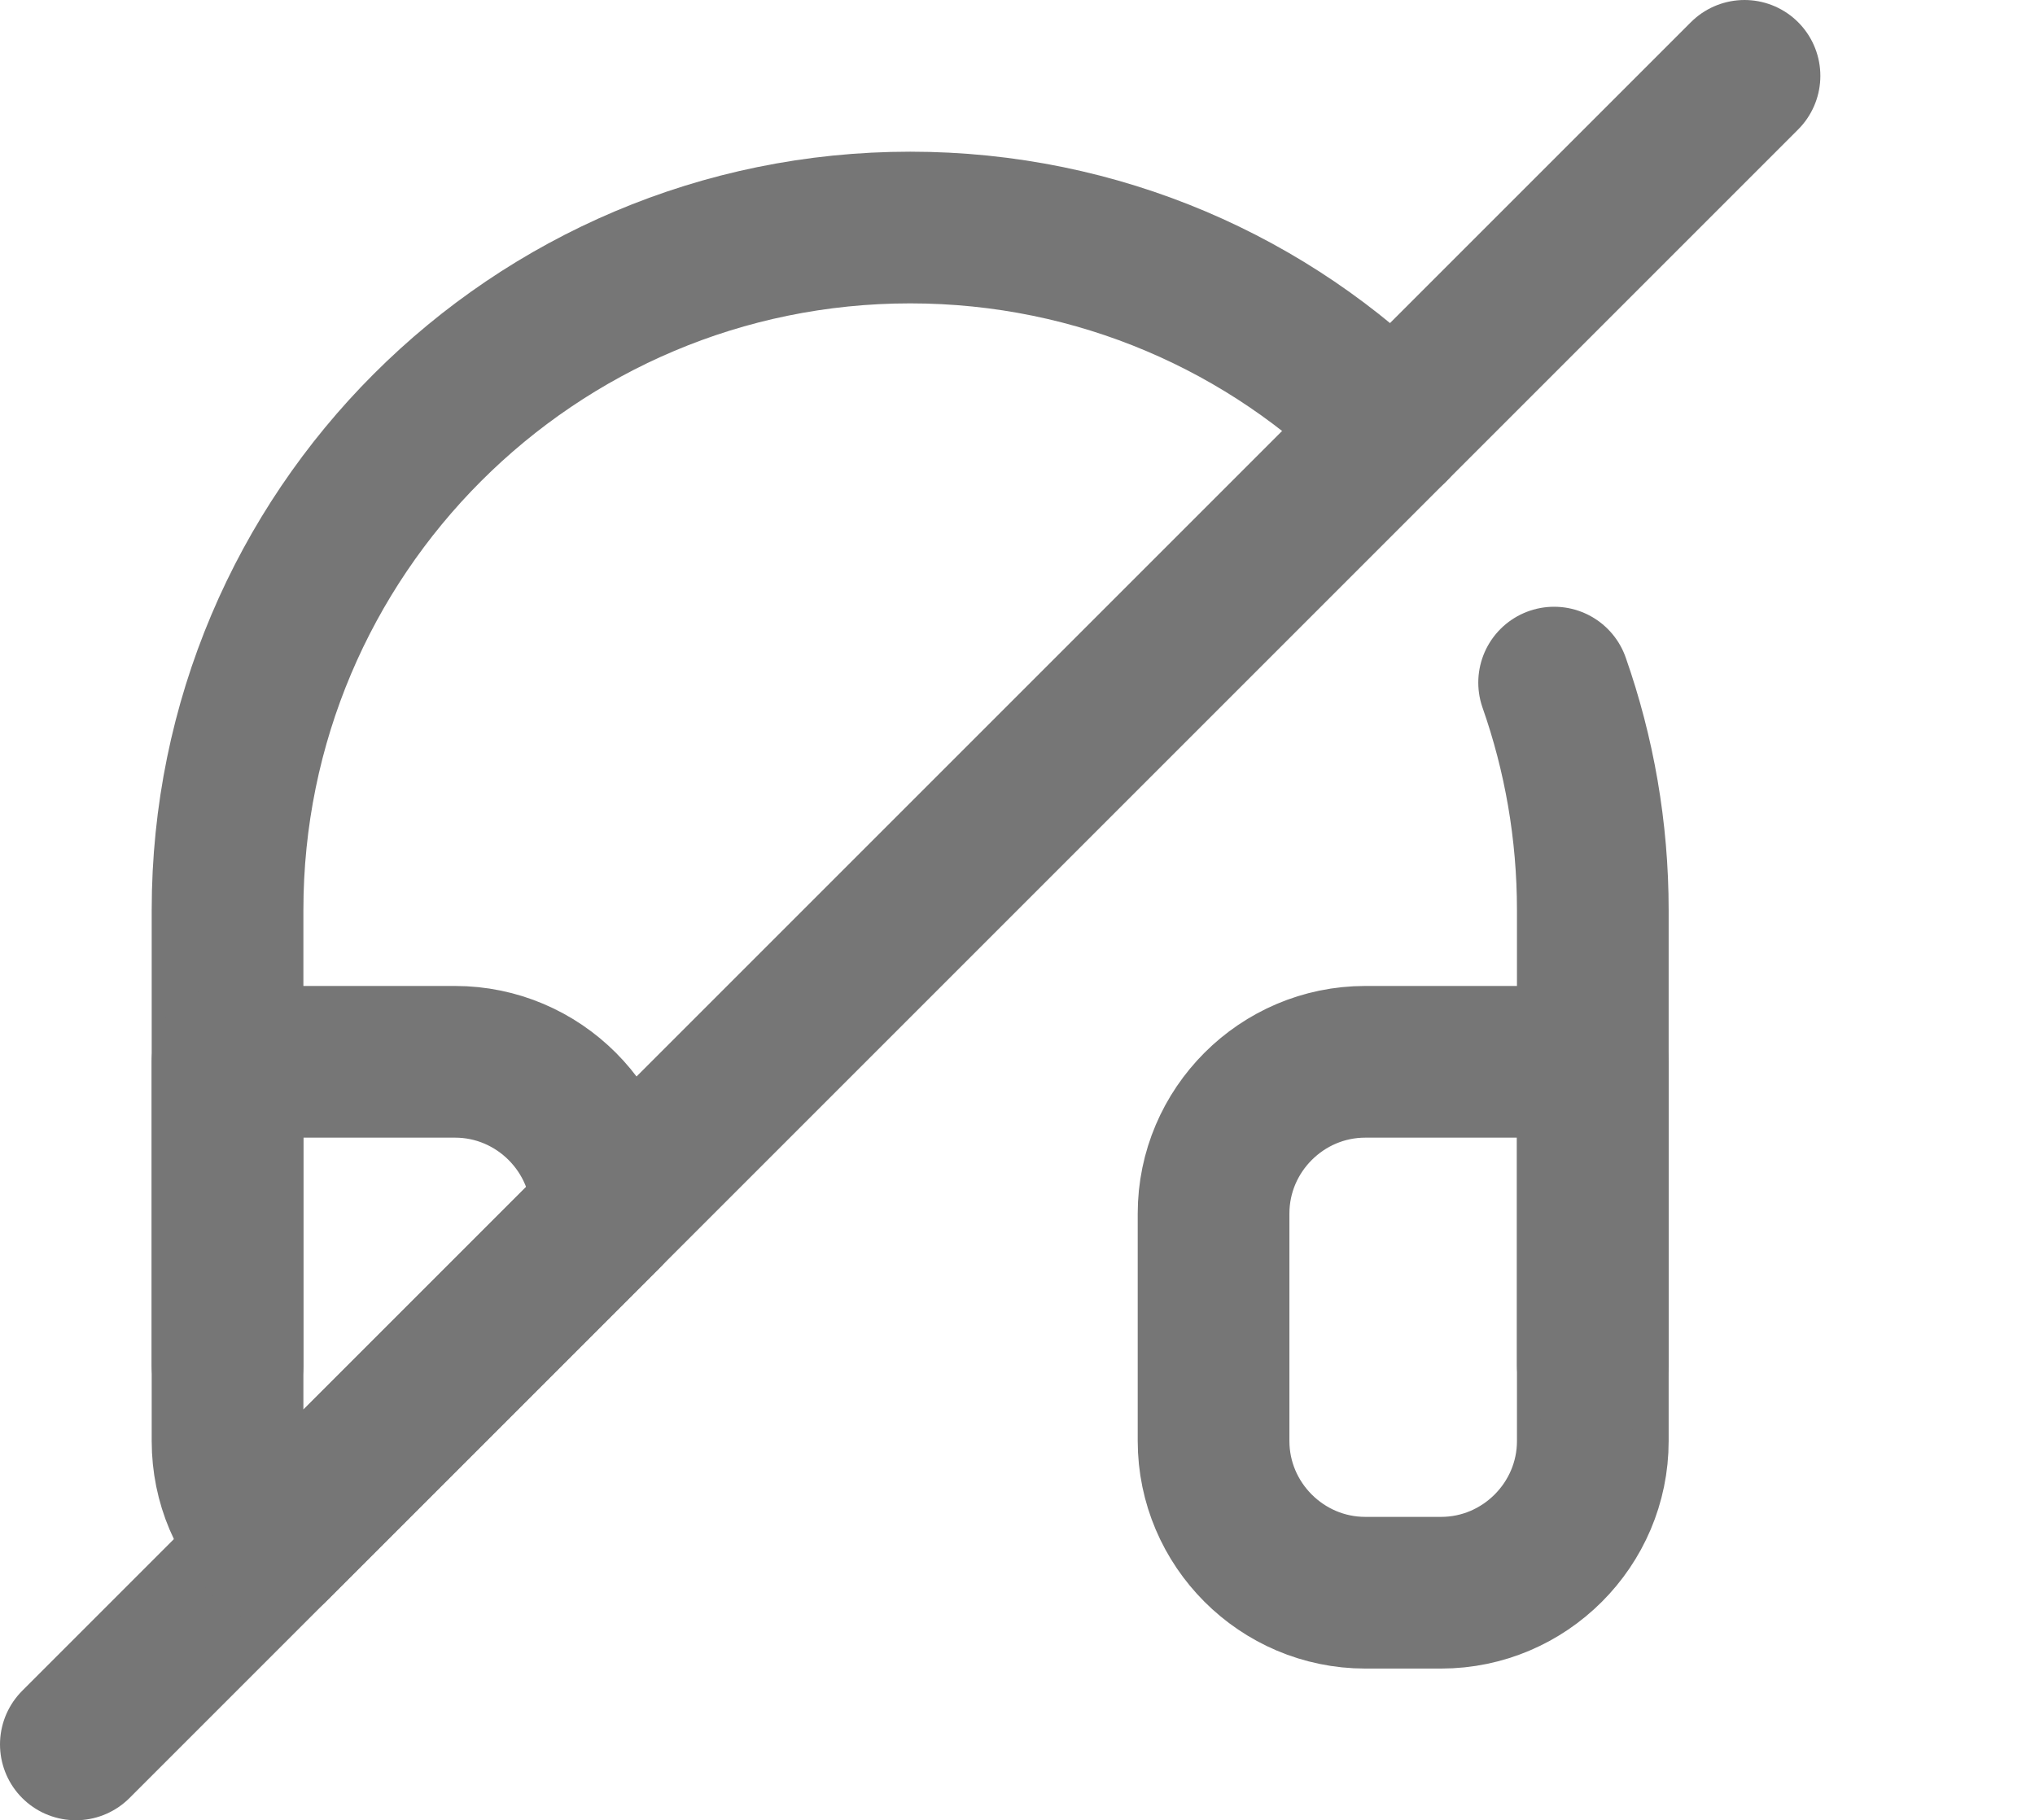
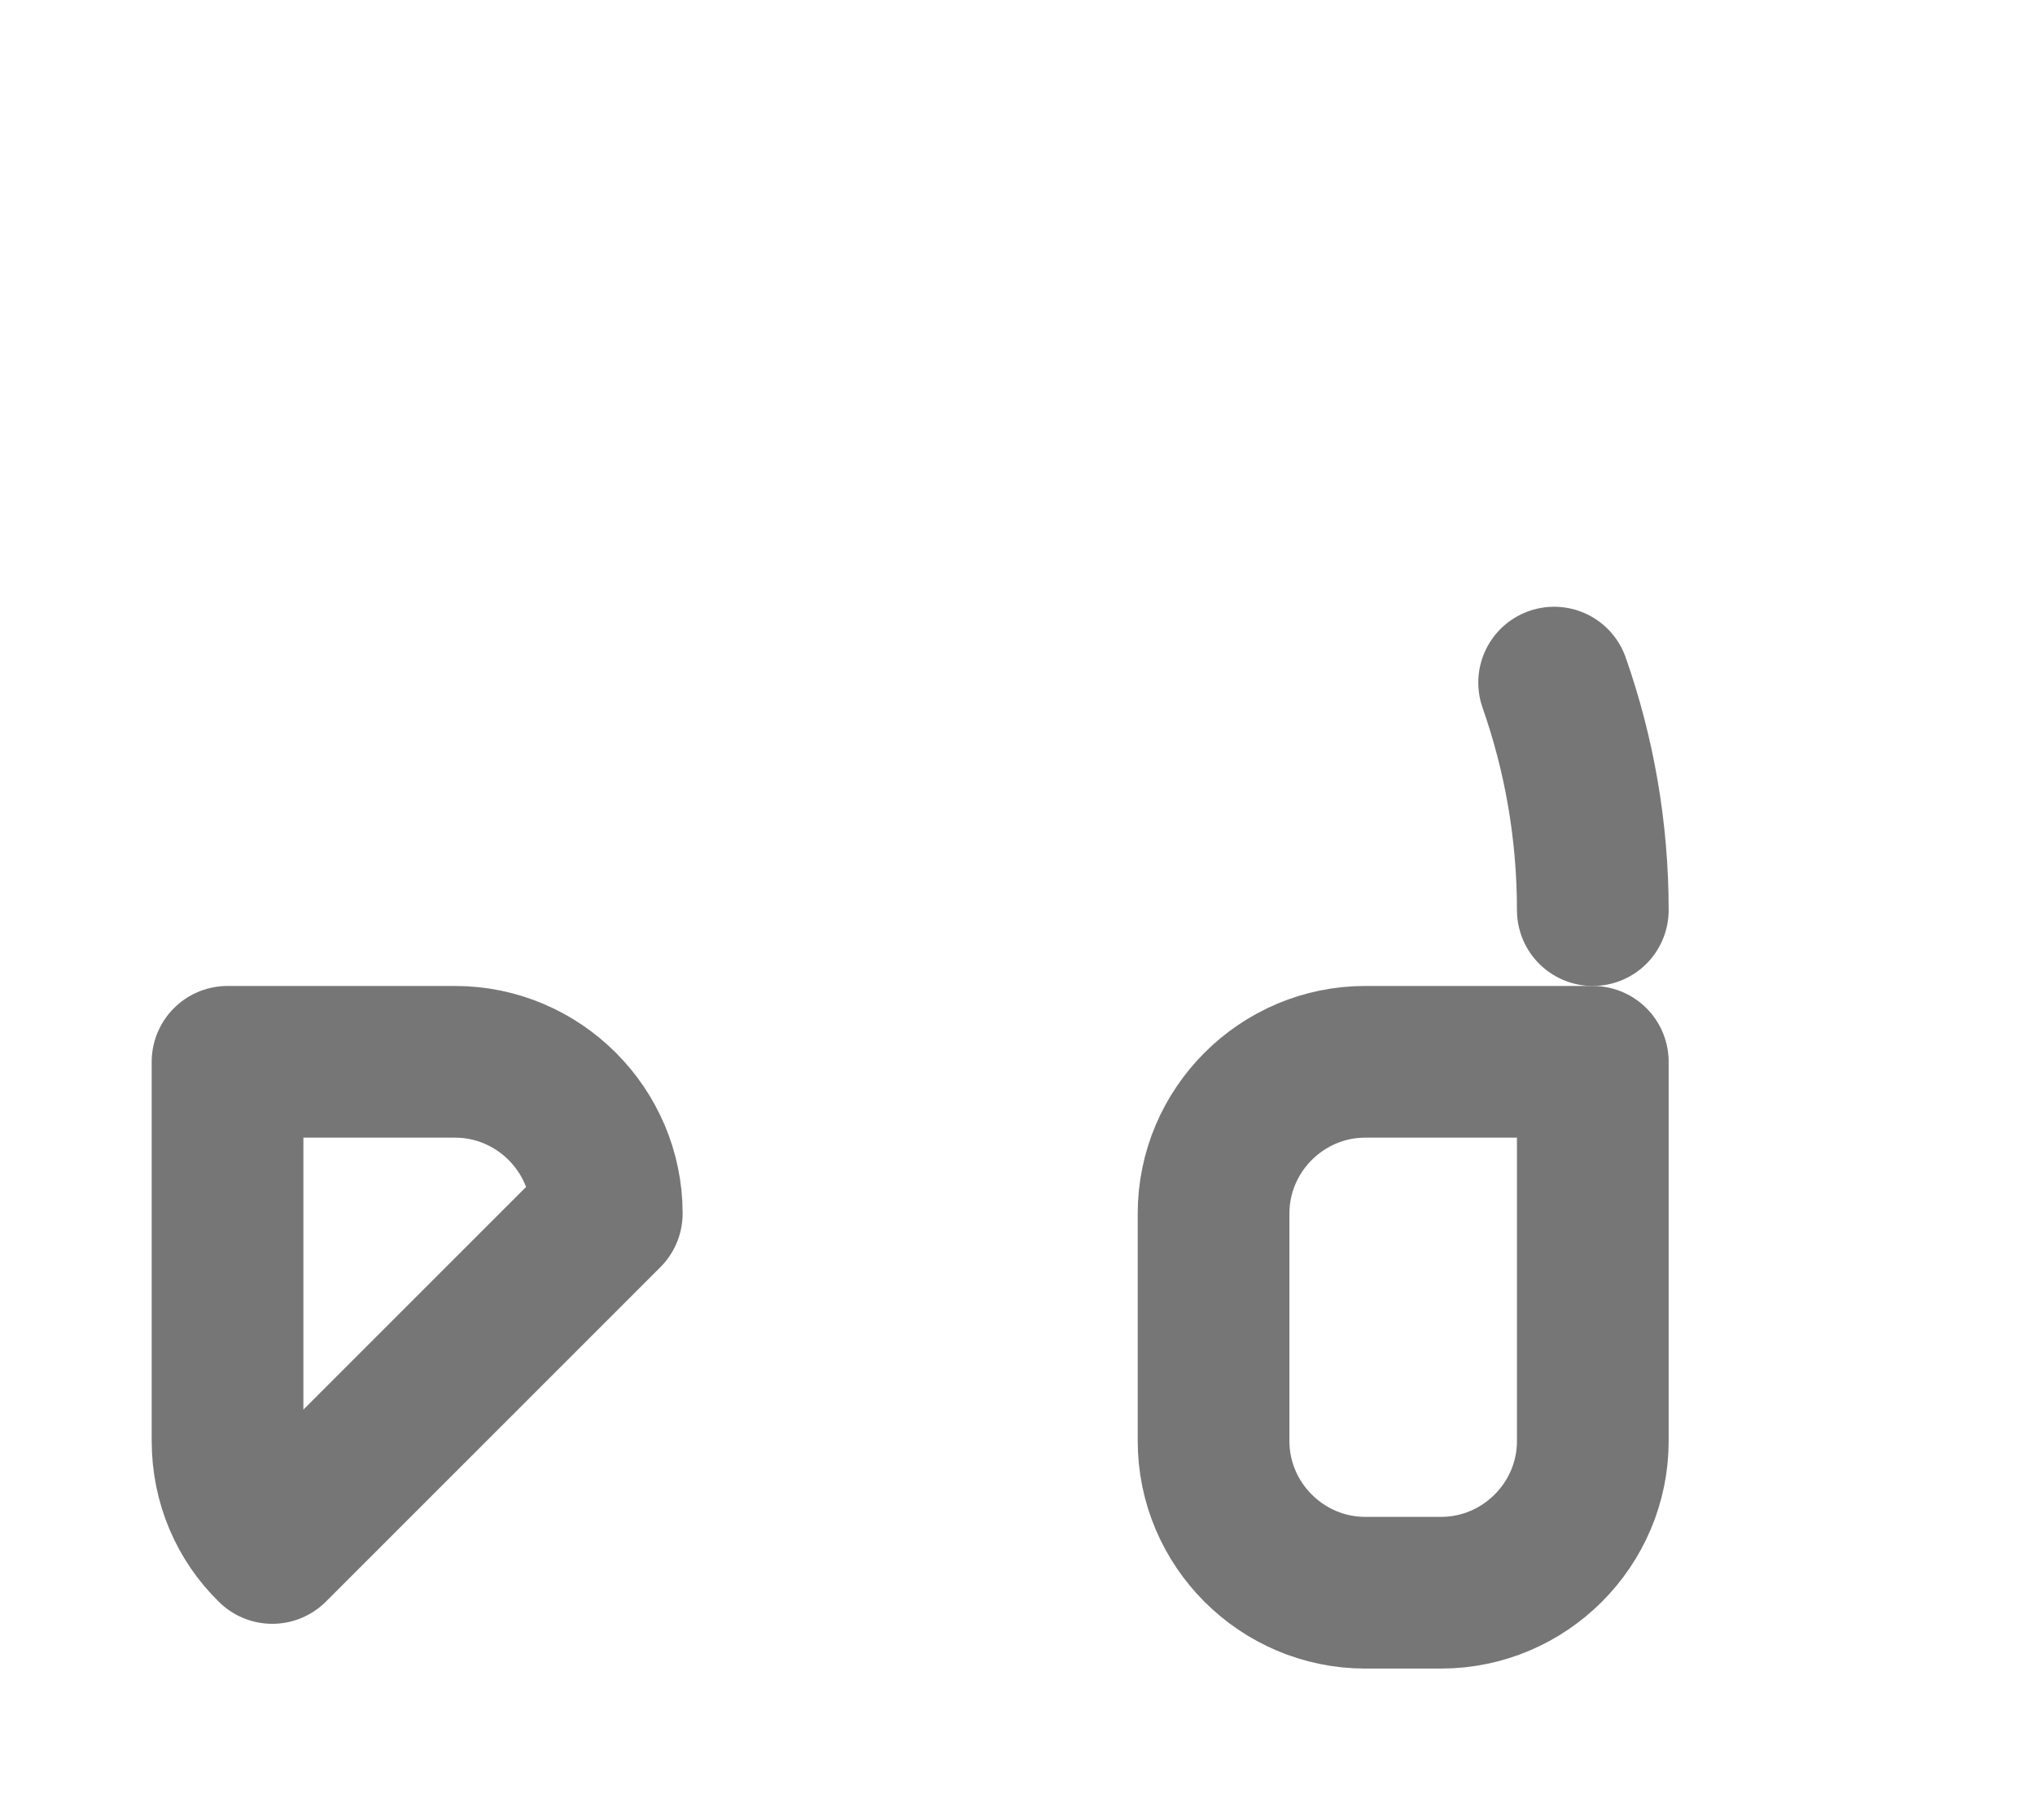
<svg xmlns="http://www.w3.org/2000/svg" id="Ebene_1" viewBox="0 0 26.83 24">
  <defs>
    <style>.cls-1{fill:none;stroke:#767676;stroke-linecap:round;stroke-linejoin:round;stroke-width:2px;}</style>
  </defs>
-   <line class="cls-1" x1="23" y1="1" x2="1" y2="23" />
-   <path class="cls-1" d="M3,18v-6C3,7.03,7.03,3,12,3c2.49,0,4.74,1.01,6.36,2.64" />
  <path class="cls-1" d="M21,19c0,1.1-.9,2-2,2h-1c-1.1,0-2-.9-2-2v-3c0-1.1.9-2,2-2h3v5ZM8,16,3.59,20.41,8,16c0-1.1-.9-2-2-2h-3v5c0,.55.22,1.05.59,1.41" />
-   <path class="cls-1" d="M20.49,9c.33.94.51,1.95.51,3v6" />
+   <path class="cls-1" d="M20.49,9c.33.94.51,1.95.51,3" />
</svg>